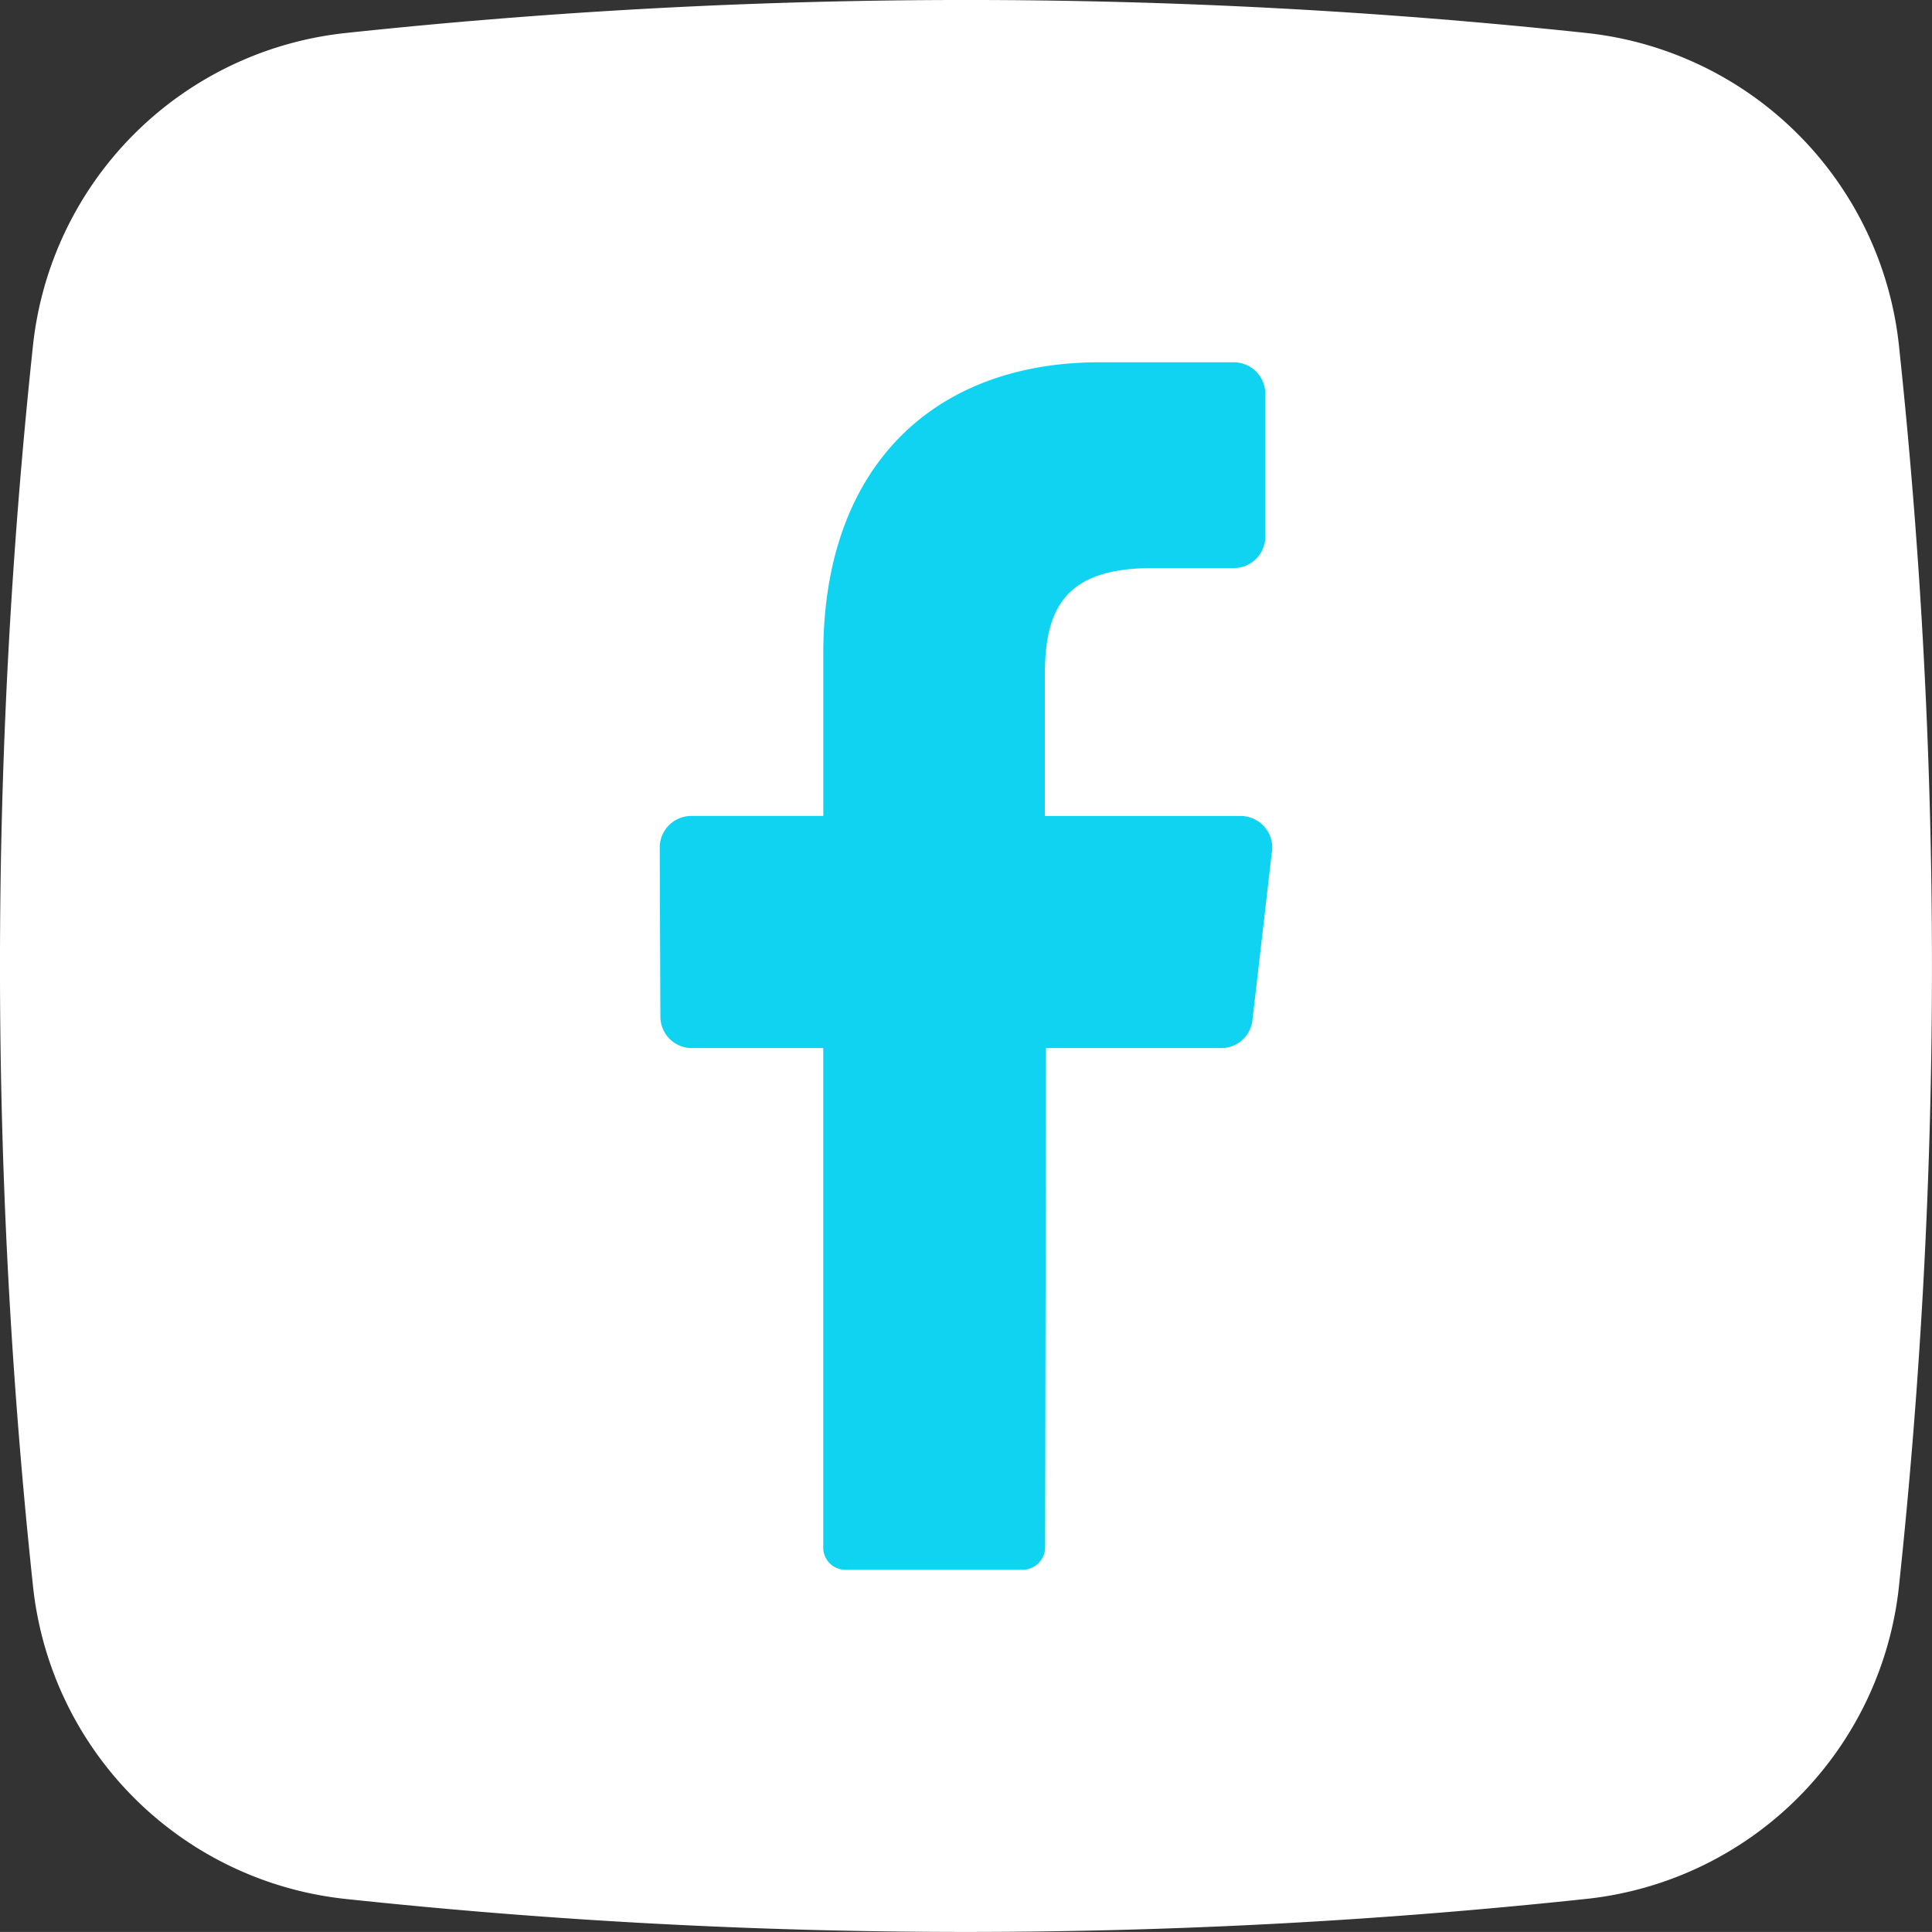
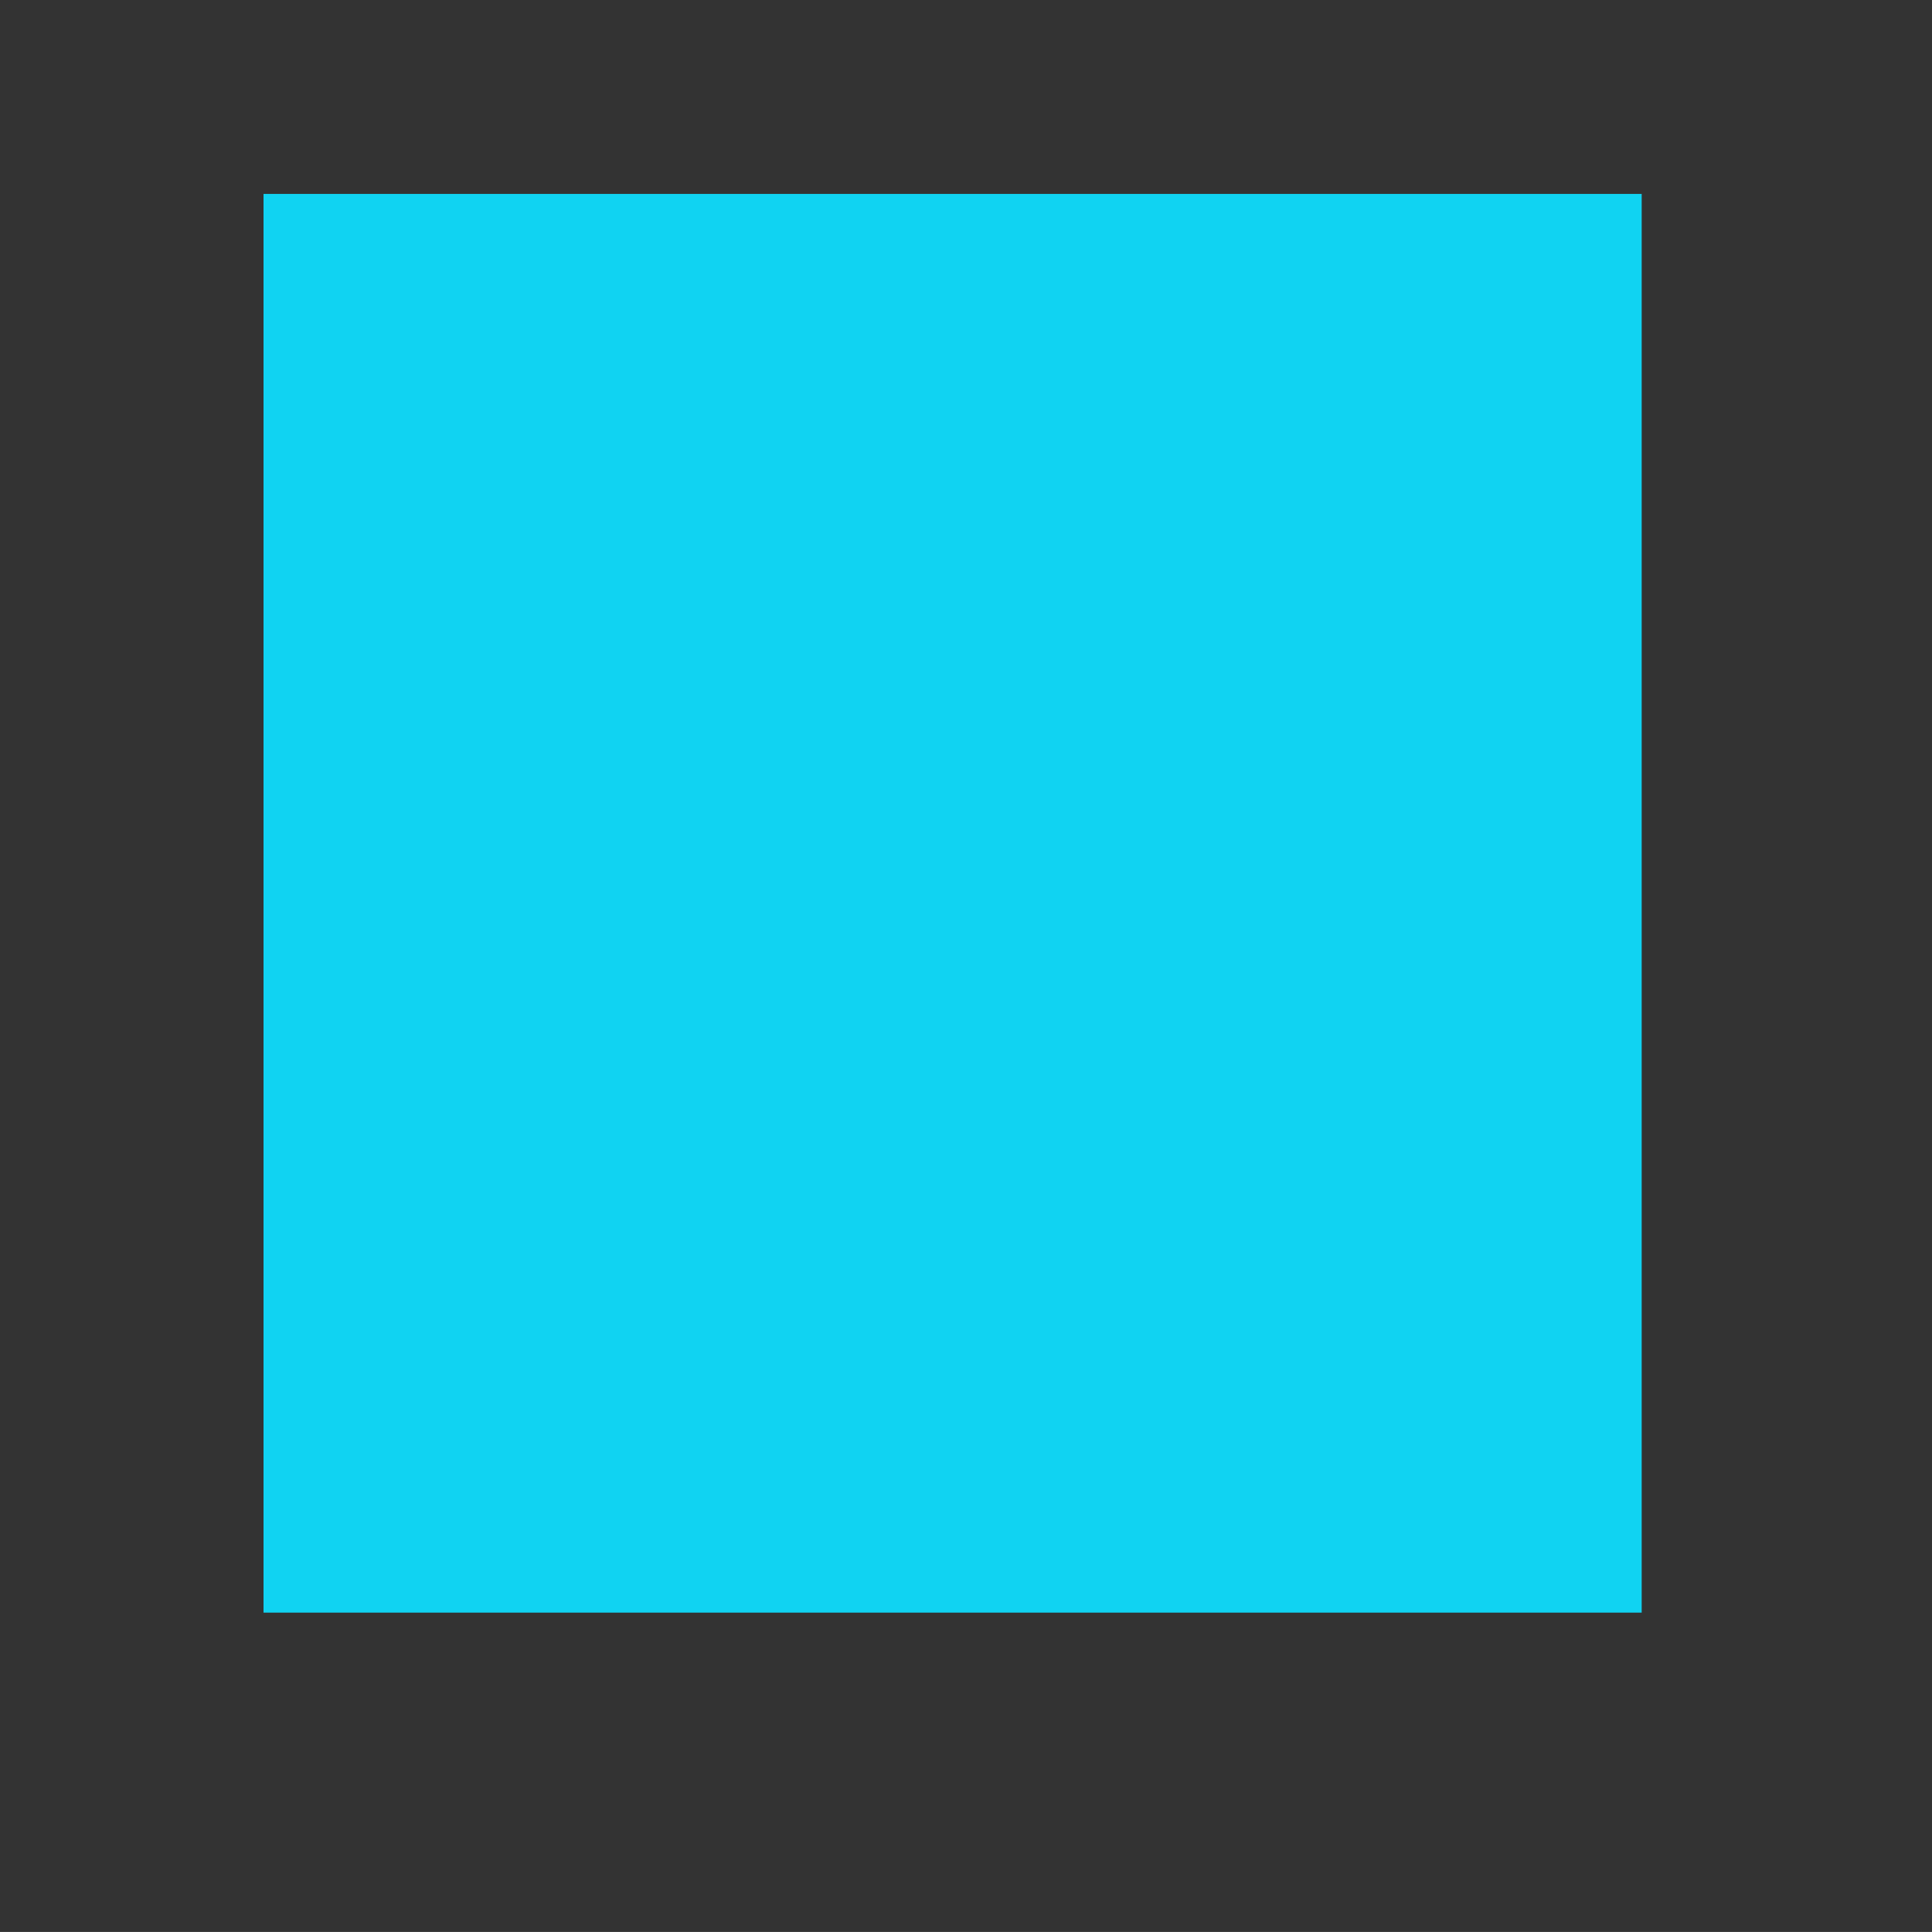
<svg xmlns="http://www.w3.org/2000/svg" id="Facebook" width="50.742" height="50.741" viewBox="0 0 50.742 50.741">
  <rect x="0" y="0" width="50.742" height="50.741" fill="#333333" stroke="none" />
  <rect id="Retângulo_46" data-name="Retângulo 46" width="36.196" height="37.261" transform="translate(6.921 5.093)" fill="#10d3f2" />
  <g id="_01.facebook" fill="#fff" data-name="01.facebook" transform="translate(0 0)">
-     <path id="Caminho_3244" data-name="Caminho 3244" d="M49.869,9.071a9.245,9.245,0,0,0-8.21-8.21,153.537,153.537,0,0,0-32.576,0A9.245,9.245,0,0,0,.861,9.071a153.535,153.535,0,0,0,0,32.576,9.242,9.242,0,0,0,8.21,8.222,153.537,153.537,0,0,0,32.576,0,9.242,9.242,0,0,0,8.222-8.21,153.539,153.539,0,0,0,0-32.588ZM33.4,22.364l-.51,4.417a.824.824,0,0,1-.813.741H27.467l-.023,13.1a.591.591,0,0,1-.577.6H22.194a.577.577,0,0,1-.577-.6v-13.1H18.158a.827.827,0,0,1-.819-.836l-.017-4.419a.83.83,0,0,1,.819-.842h3.477V17.158c0-4.953,2.941-7.648,7.253-7.648h3.534a.83.83,0,0,1,.822.842v3.722a.83.83,0,0,1-.822.842H30.237c-2.344,0-2.8,1.153-2.8,2.817v3.693H32.59a.833.833,0,0,1,.813.94Z" transform="translate(0.005 0.005)" />
-   </g>
+     </g>
</svg>